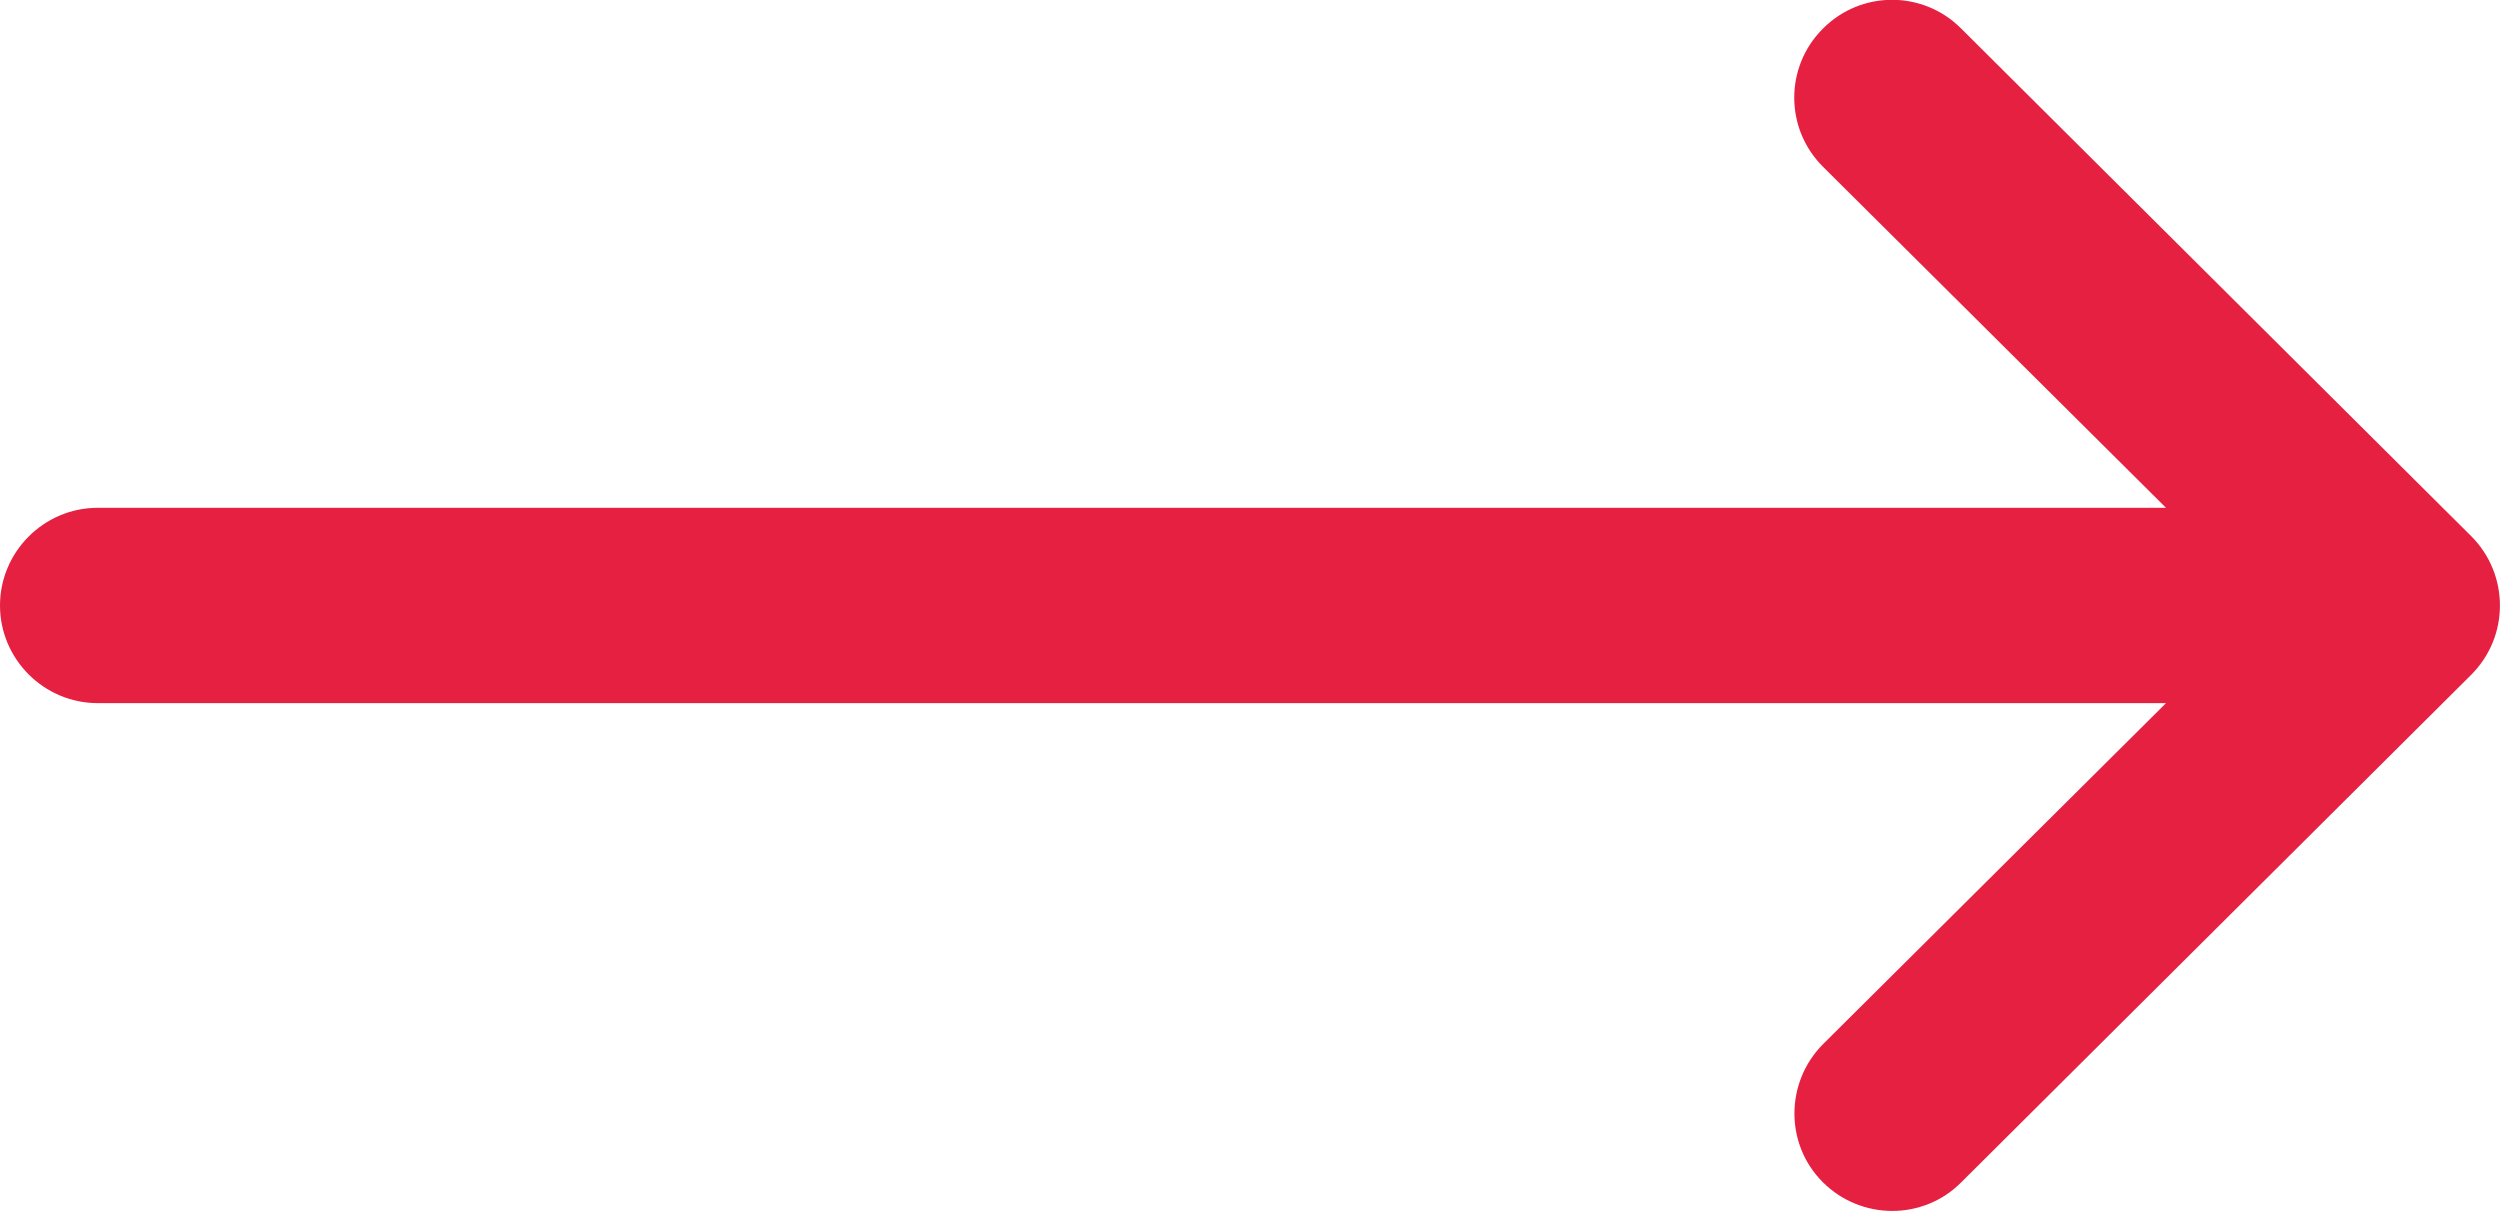
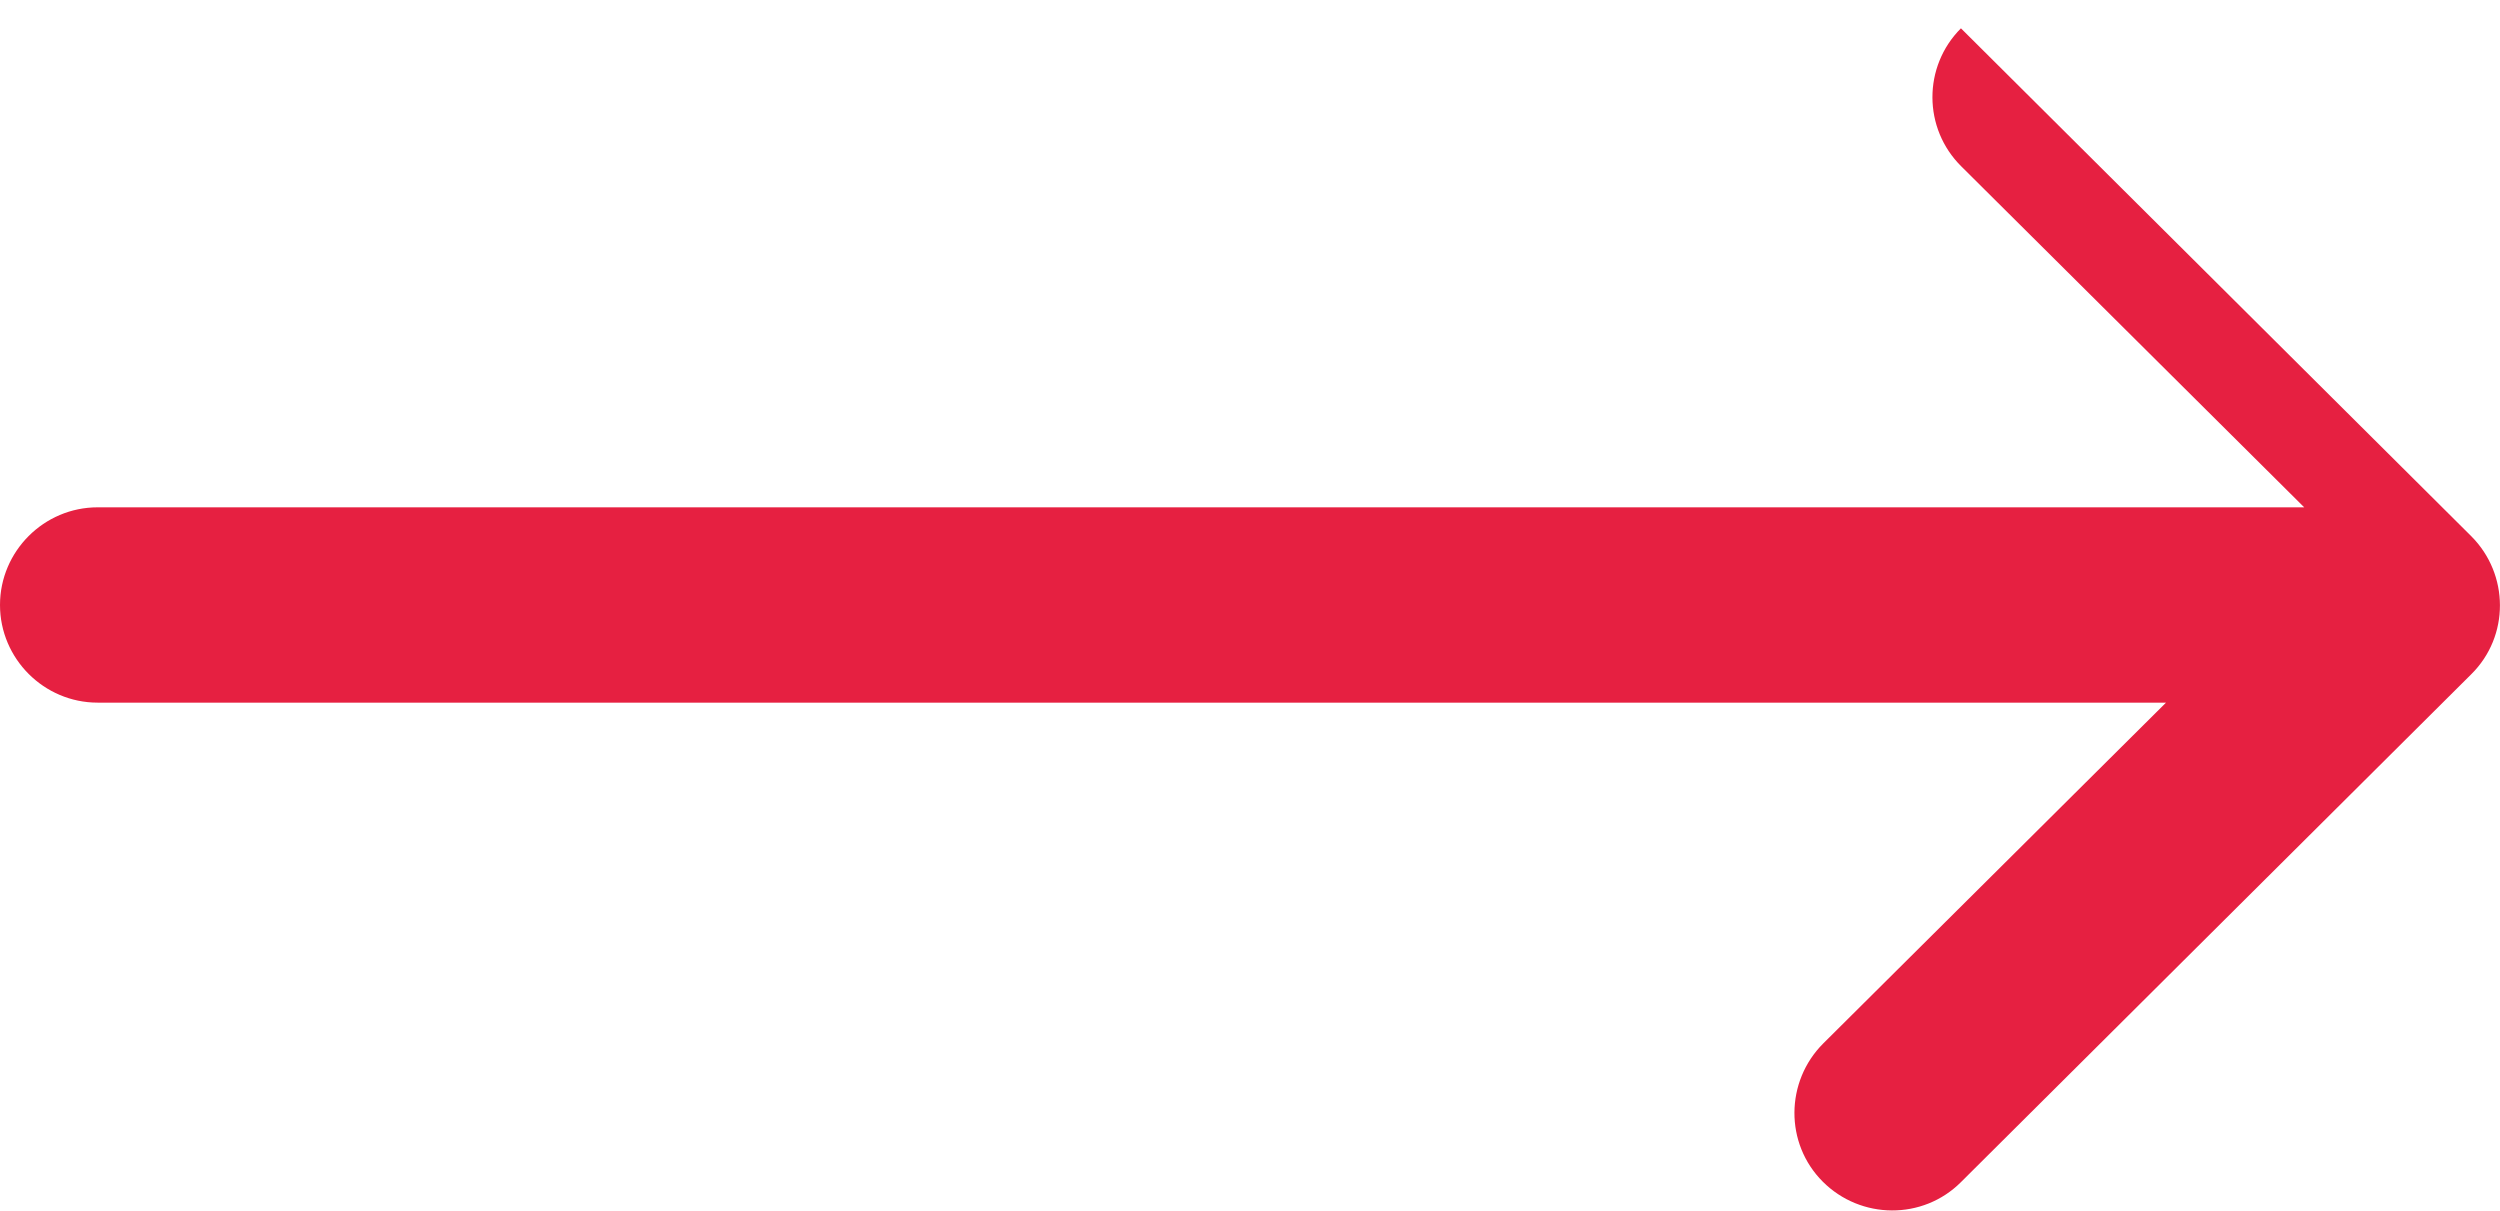
<svg xmlns="http://www.w3.org/2000/svg" version="1.1" id="Capa_1" x="0px" y="0px" width="512px" height="248px" viewBox="0 0 512 248" style="enable-background:new 0 0 512 248;" xml:space="preserve">
  <style type="text/css">
	.st0{fill:#E62041;}
</style>
  <g>
    <g>
-       <path class="st0" d="M506.1,109.8C506.1,109.8,506.1,109.8,506.1,109.8L401.6,5.8c-7.8-7.8-20.5-7.8-28.3,0.1    c-7.8,7.8-7.8,20.5,0.1,28.3l70.2,69.8H20c-11,0-20,9-20,20c0,11,9,20,20,20h423.6l-70.2,69.8c-7.8,7.8-7.9,20.5-0.1,28.3    c7.8,7.8,20.5,7.9,28.3,0.1l104.5-104c0,0,0,0,0,0C514,130.3,513.9,117.6,506.1,109.8z" />
+       <path class="st0" d="M506.1,109.8C506.1,109.8,506.1,109.8,506.1,109.8L401.6,5.8c-7.8,7.8-7.8,20.5,0.1,28.3l70.2,69.8H20c-11,0-20,9-20,20c0,11,9,20,20,20h423.6l-70.2,69.8c-7.8,7.8-7.9,20.5-0.1,28.3    c7.8,7.8,20.5,7.9,28.3,0.1l104.5-104c0,0,0,0,0,0C514,130.3,513.9,117.6,506.1,109.8z" />
    </g>
  </g>
</svg>